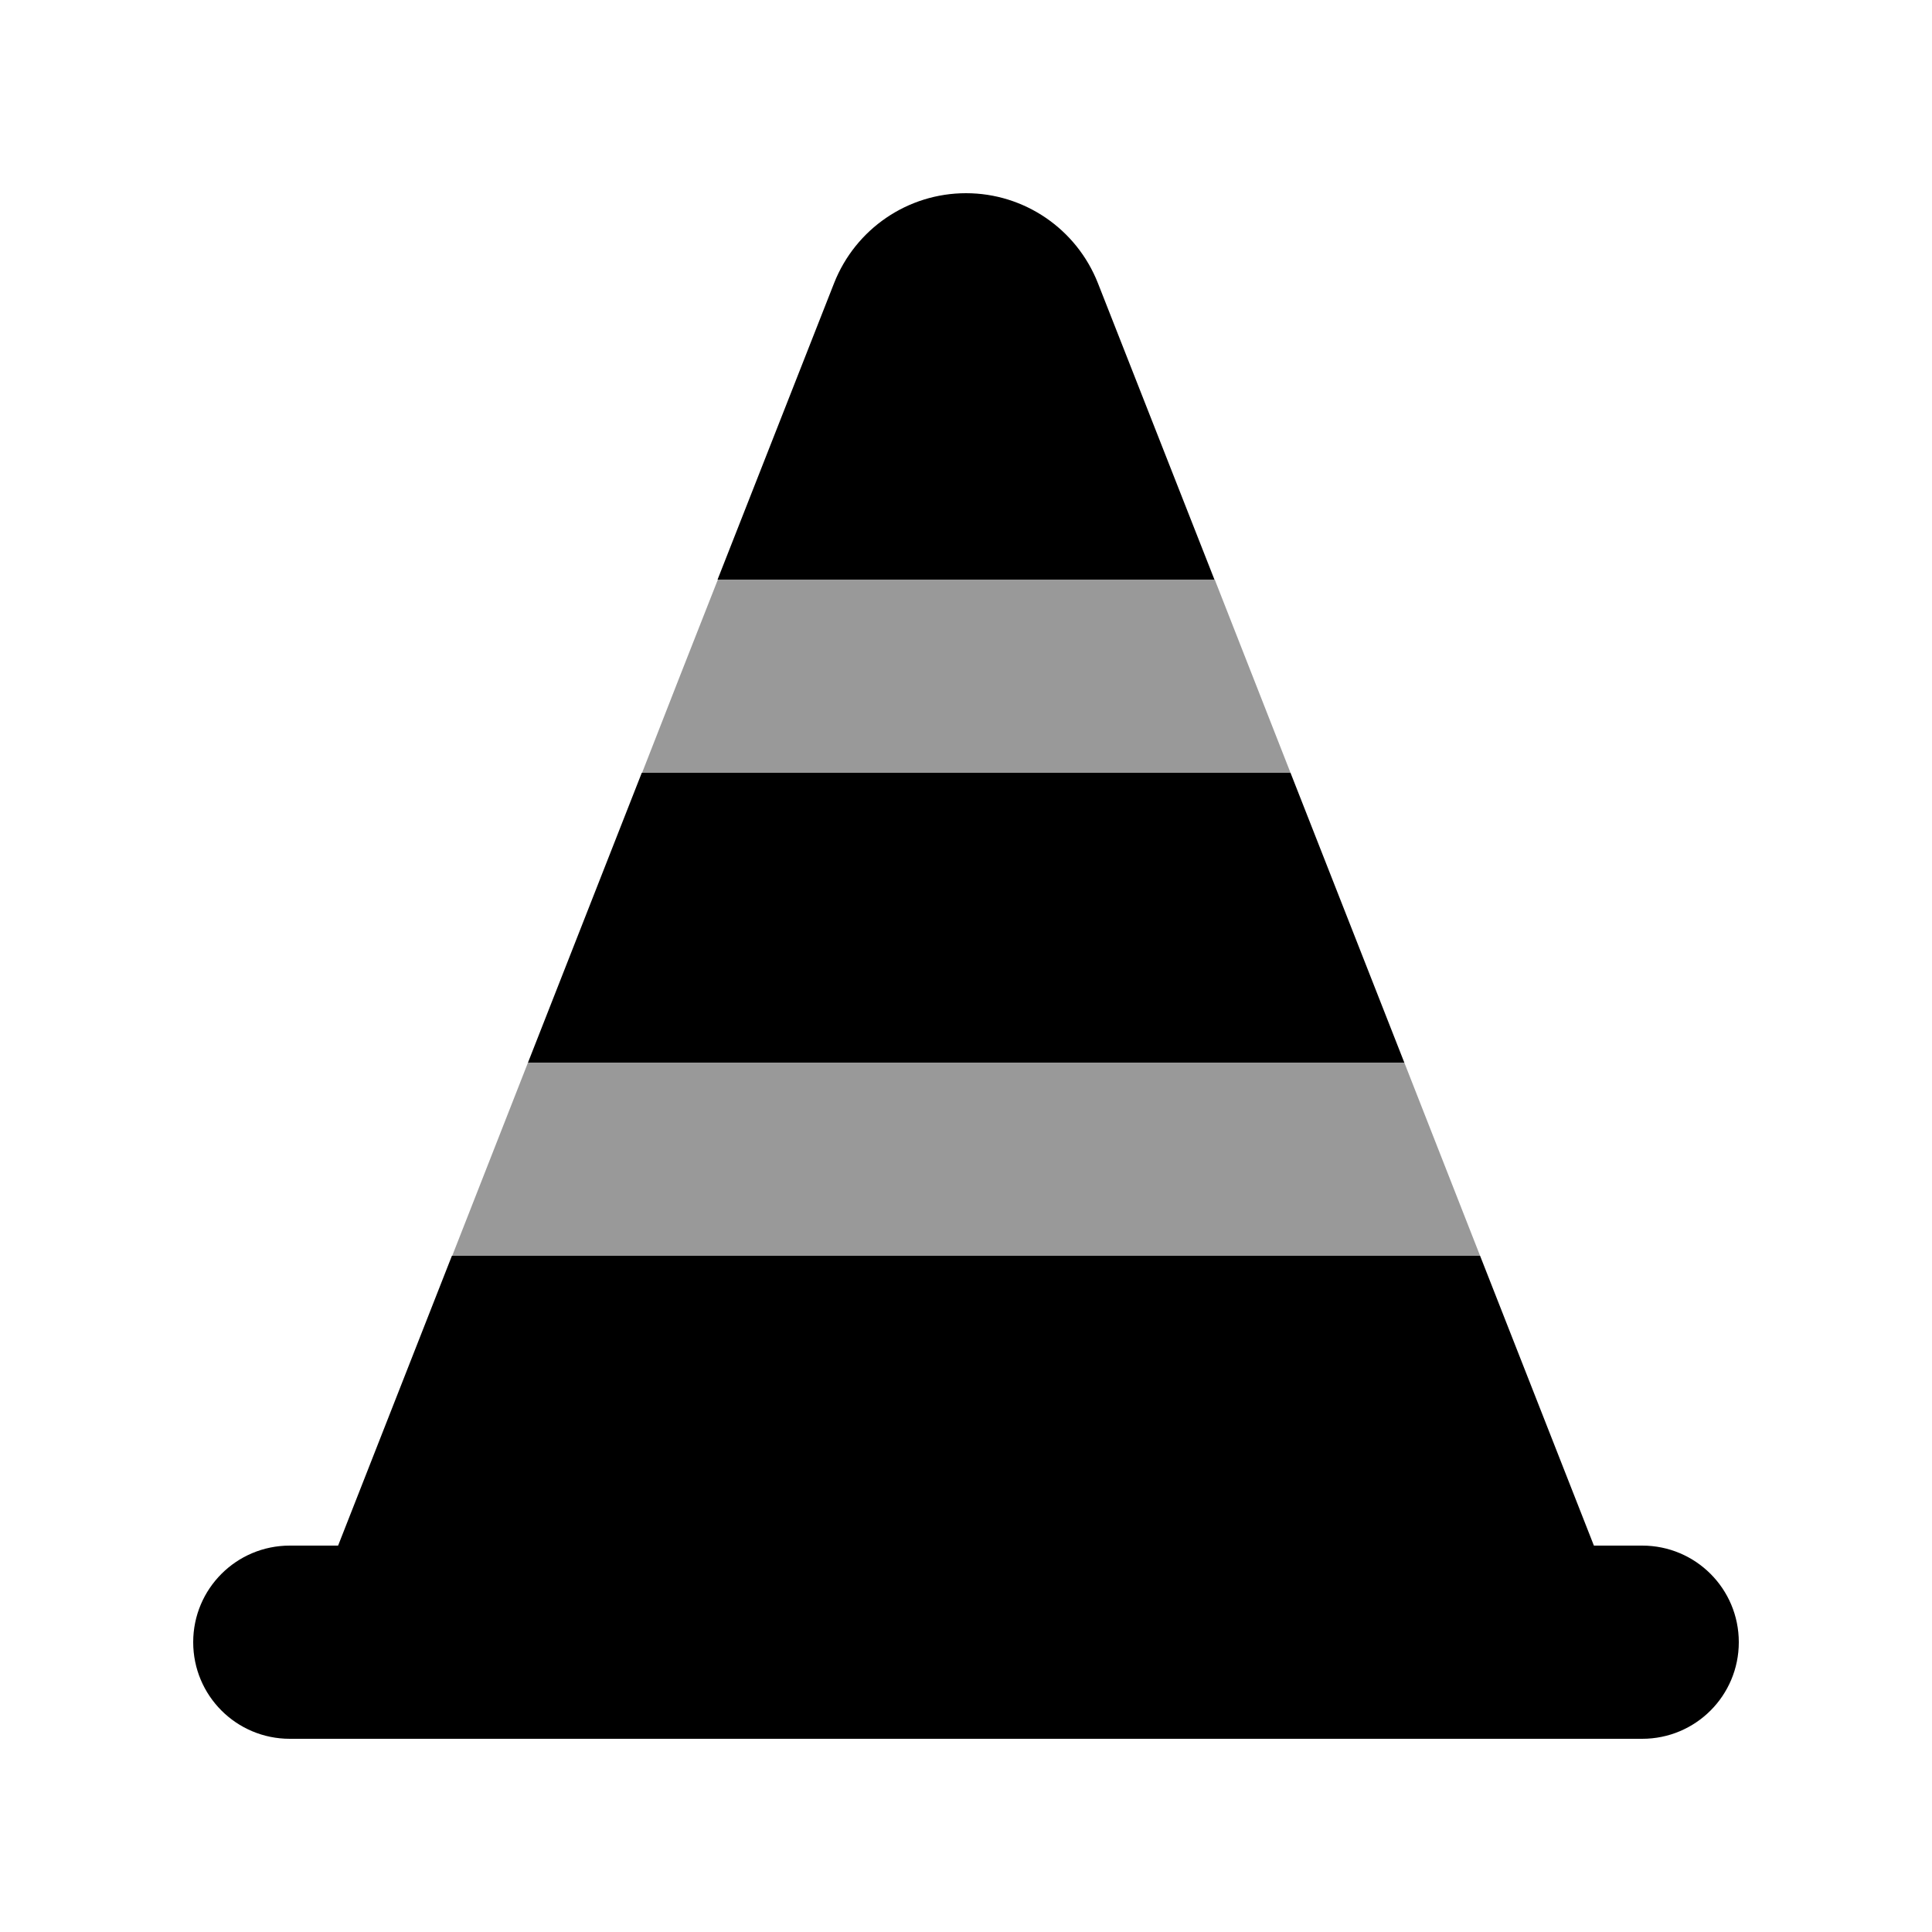
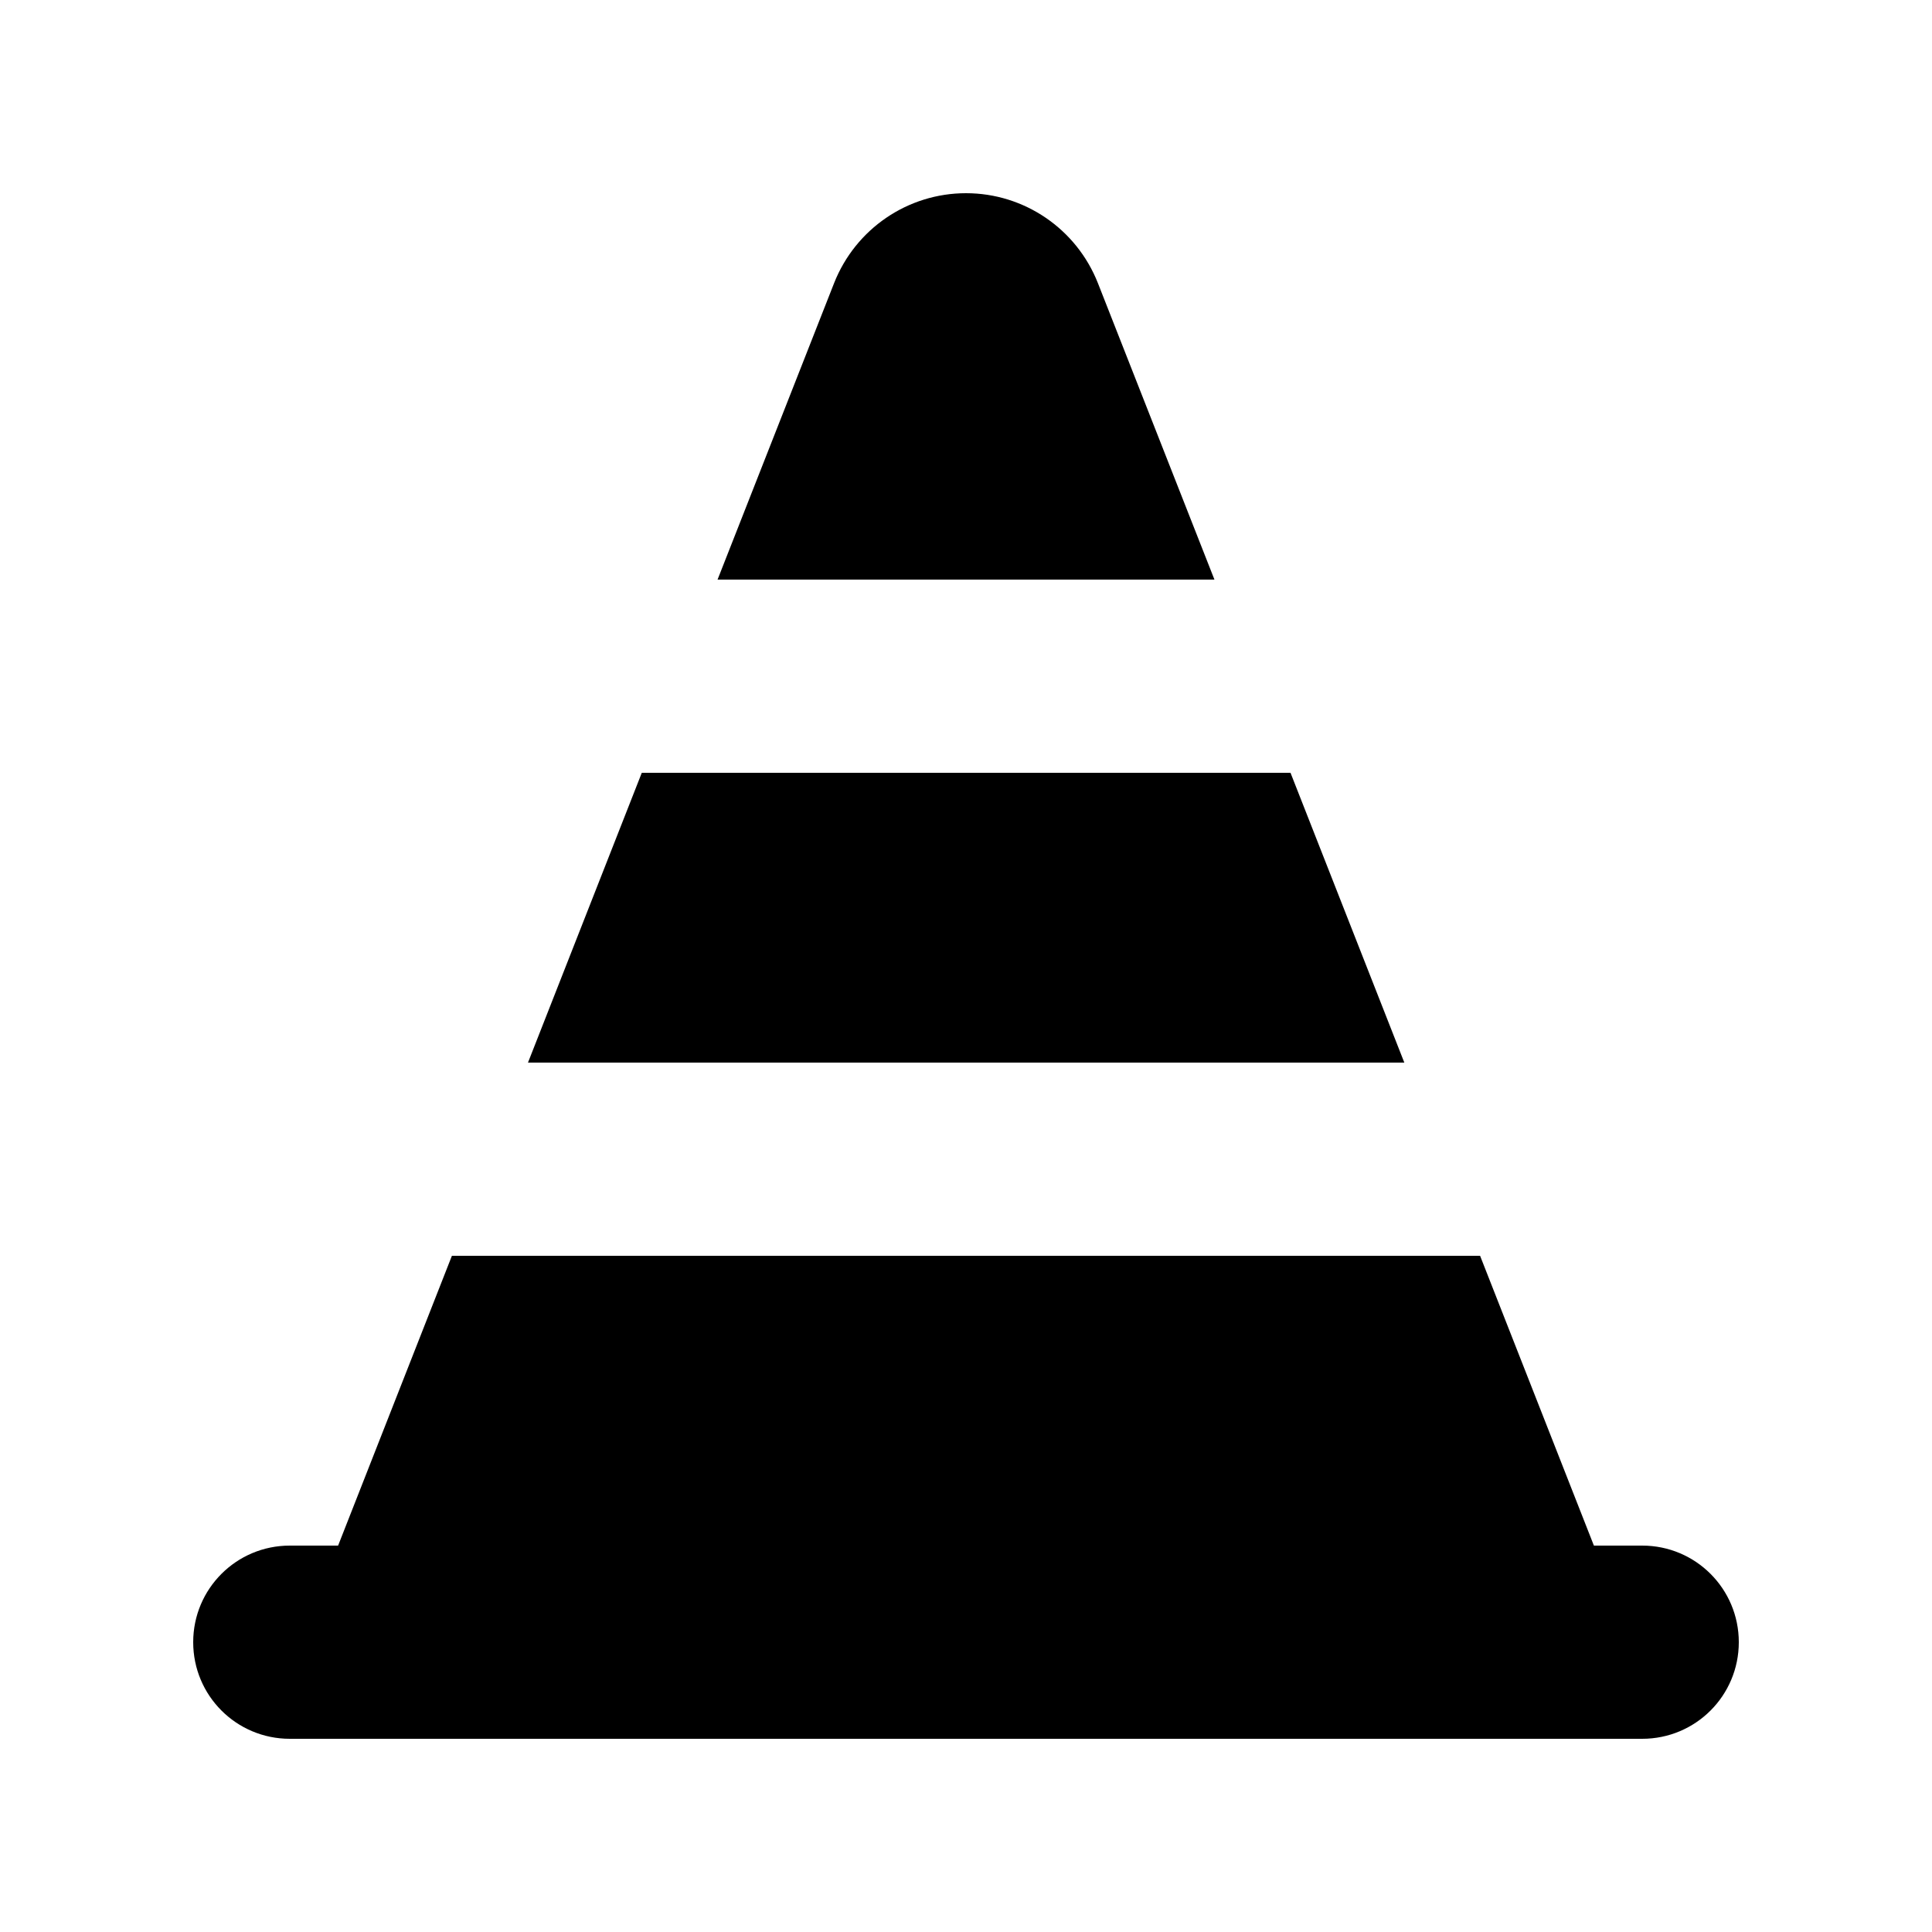
<svg xmlns="http://www.w3.org/2000/svg" viewBox="0 0 640 640">
-   <path opacity=".4" fill="currentColor" d="M149.7 416L490.3 416L465.2 352L174.9 352L149.8 416zM212.6 256L427.5 256L402.4 192L237.8 192C229.4 213.3 221 234.7 212.7 256z" />
  <path fill="currentColor" d="M237.7 192L276.3 93.8C283.4 75.8 300.7 64 320 64C339.3 64 356.6 75.8 363.7 93.8L402.3 192L237.7 192zM212.6 256L427.5 256L465.2 352L174.9 352L212.6 256zM112 512L149.7 416L490.3 416L528 512L544 512C561.7 512 576 526.3 576 544C576 561.7 561.7 576 544 576L96 576C78.3 576 64 561.7 64 544C64 526.3 78.3 512 96 512L112 512z" />
</svg>